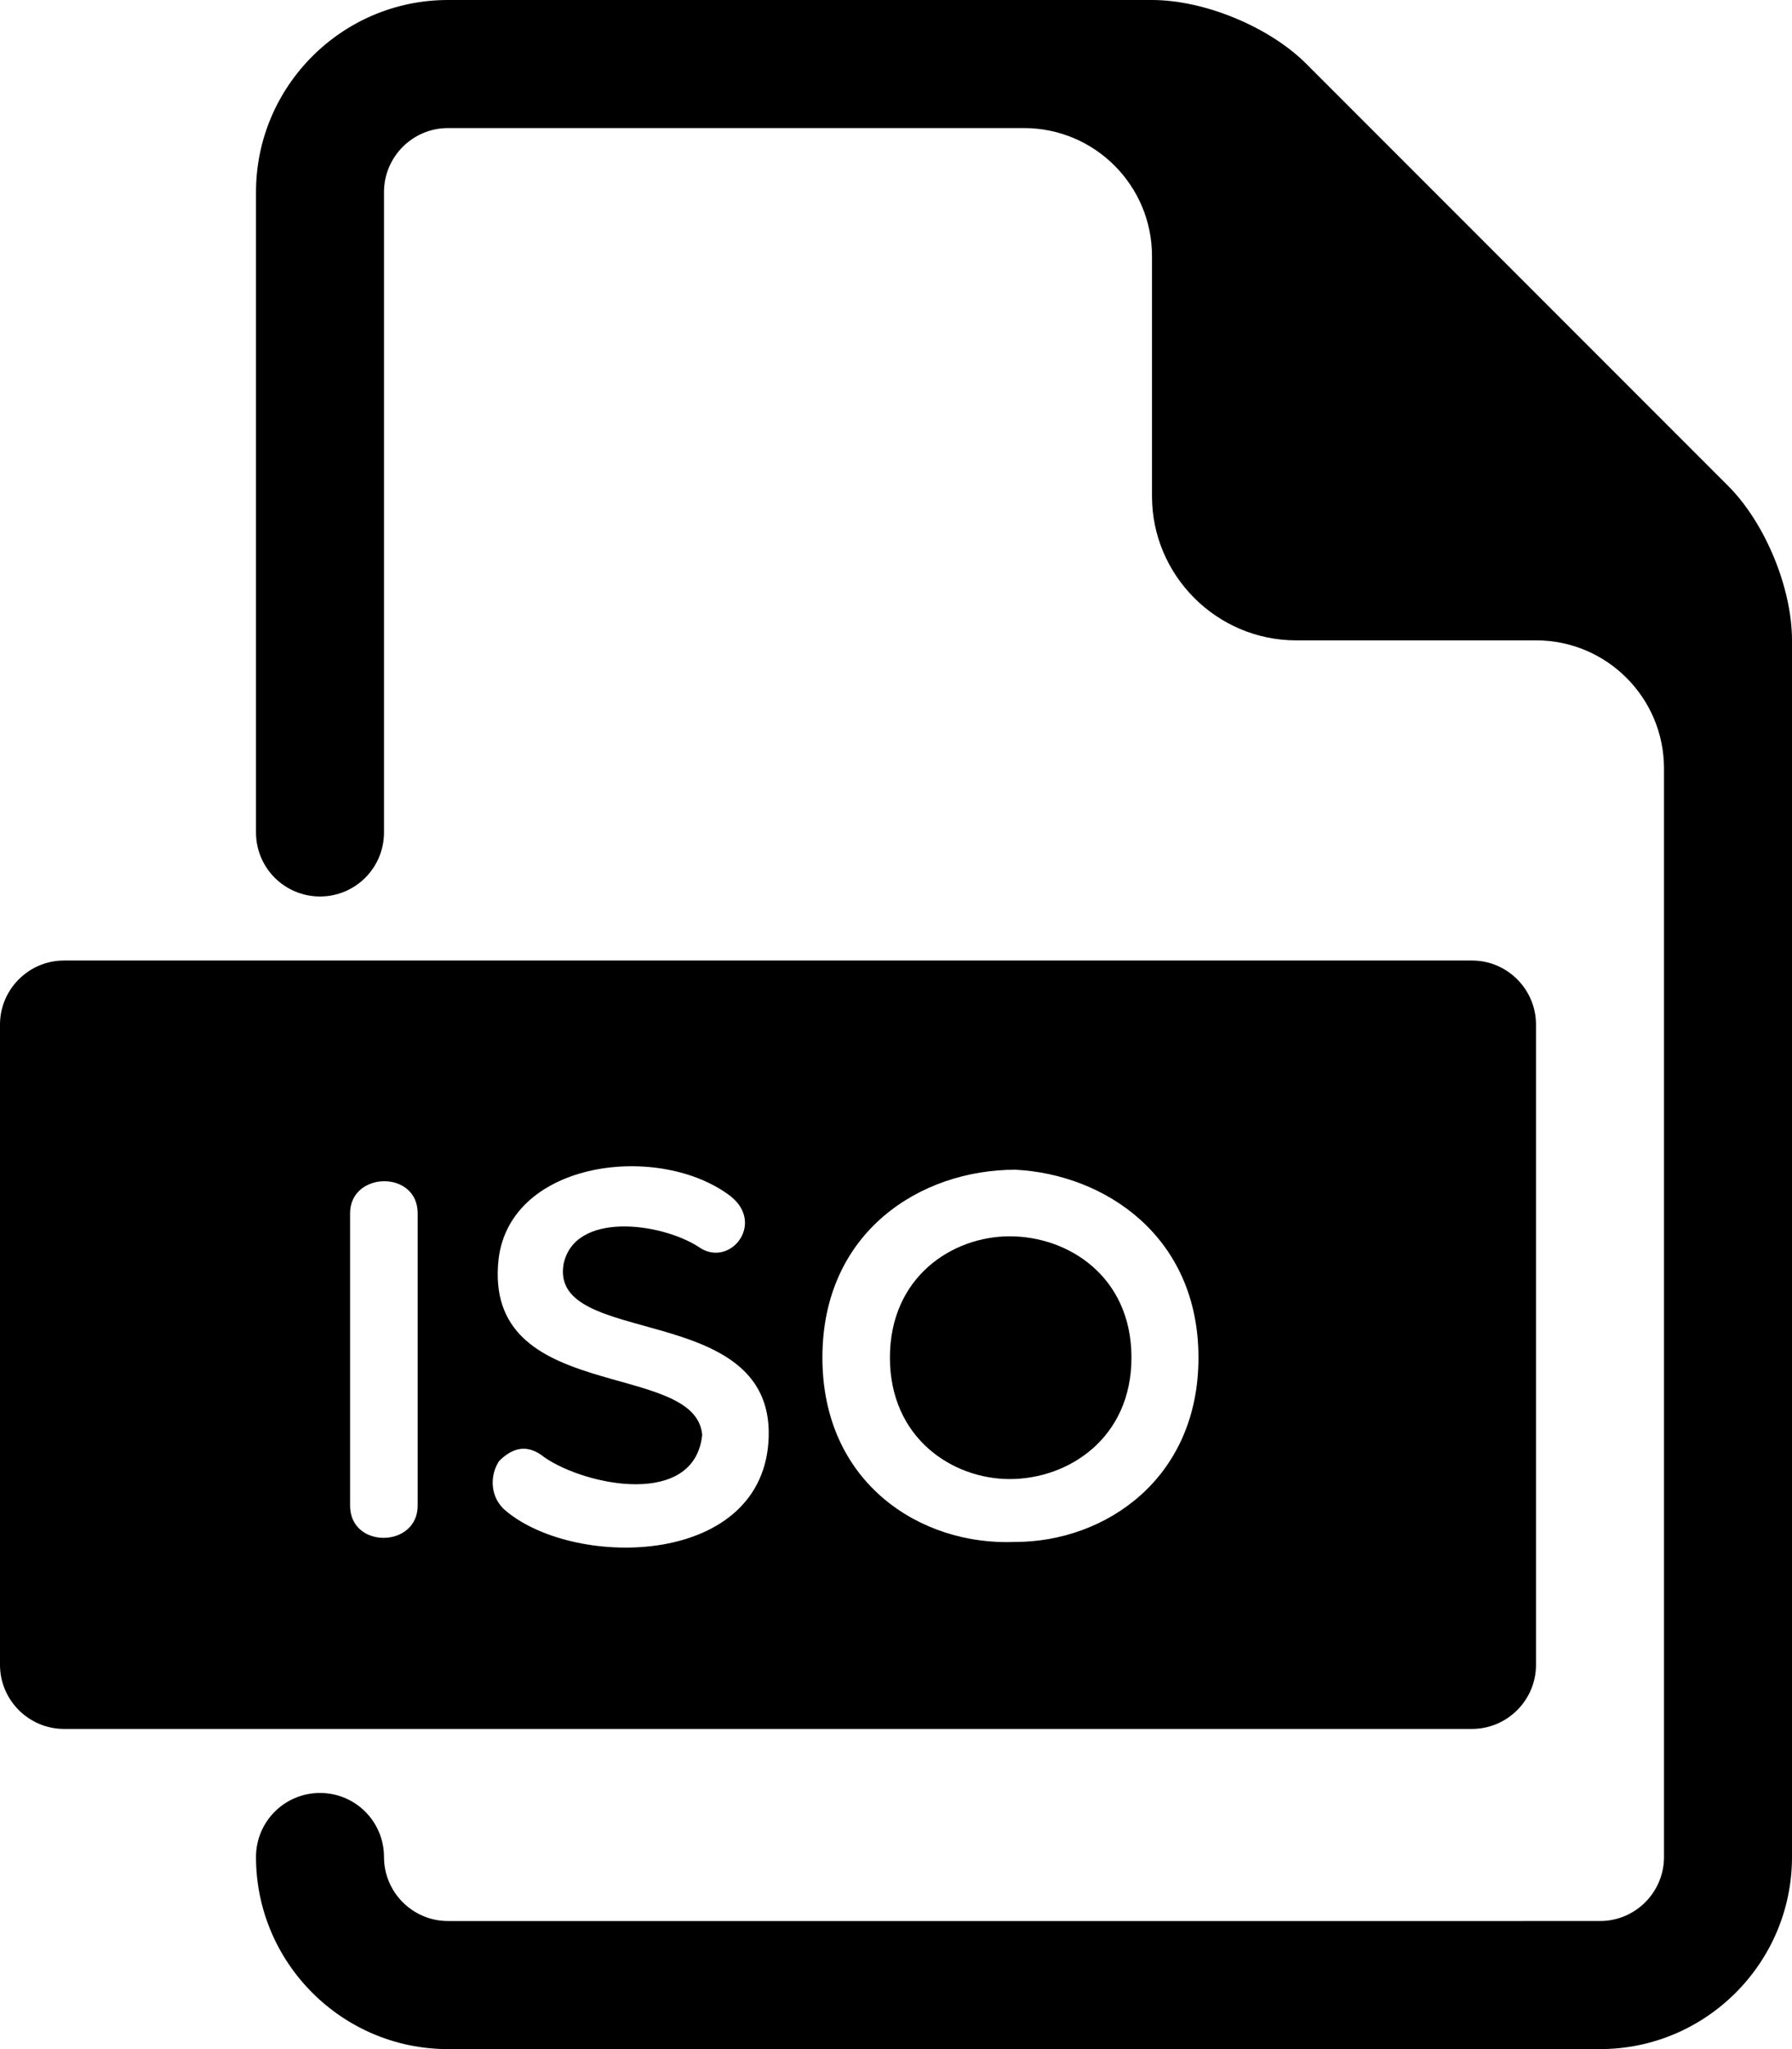
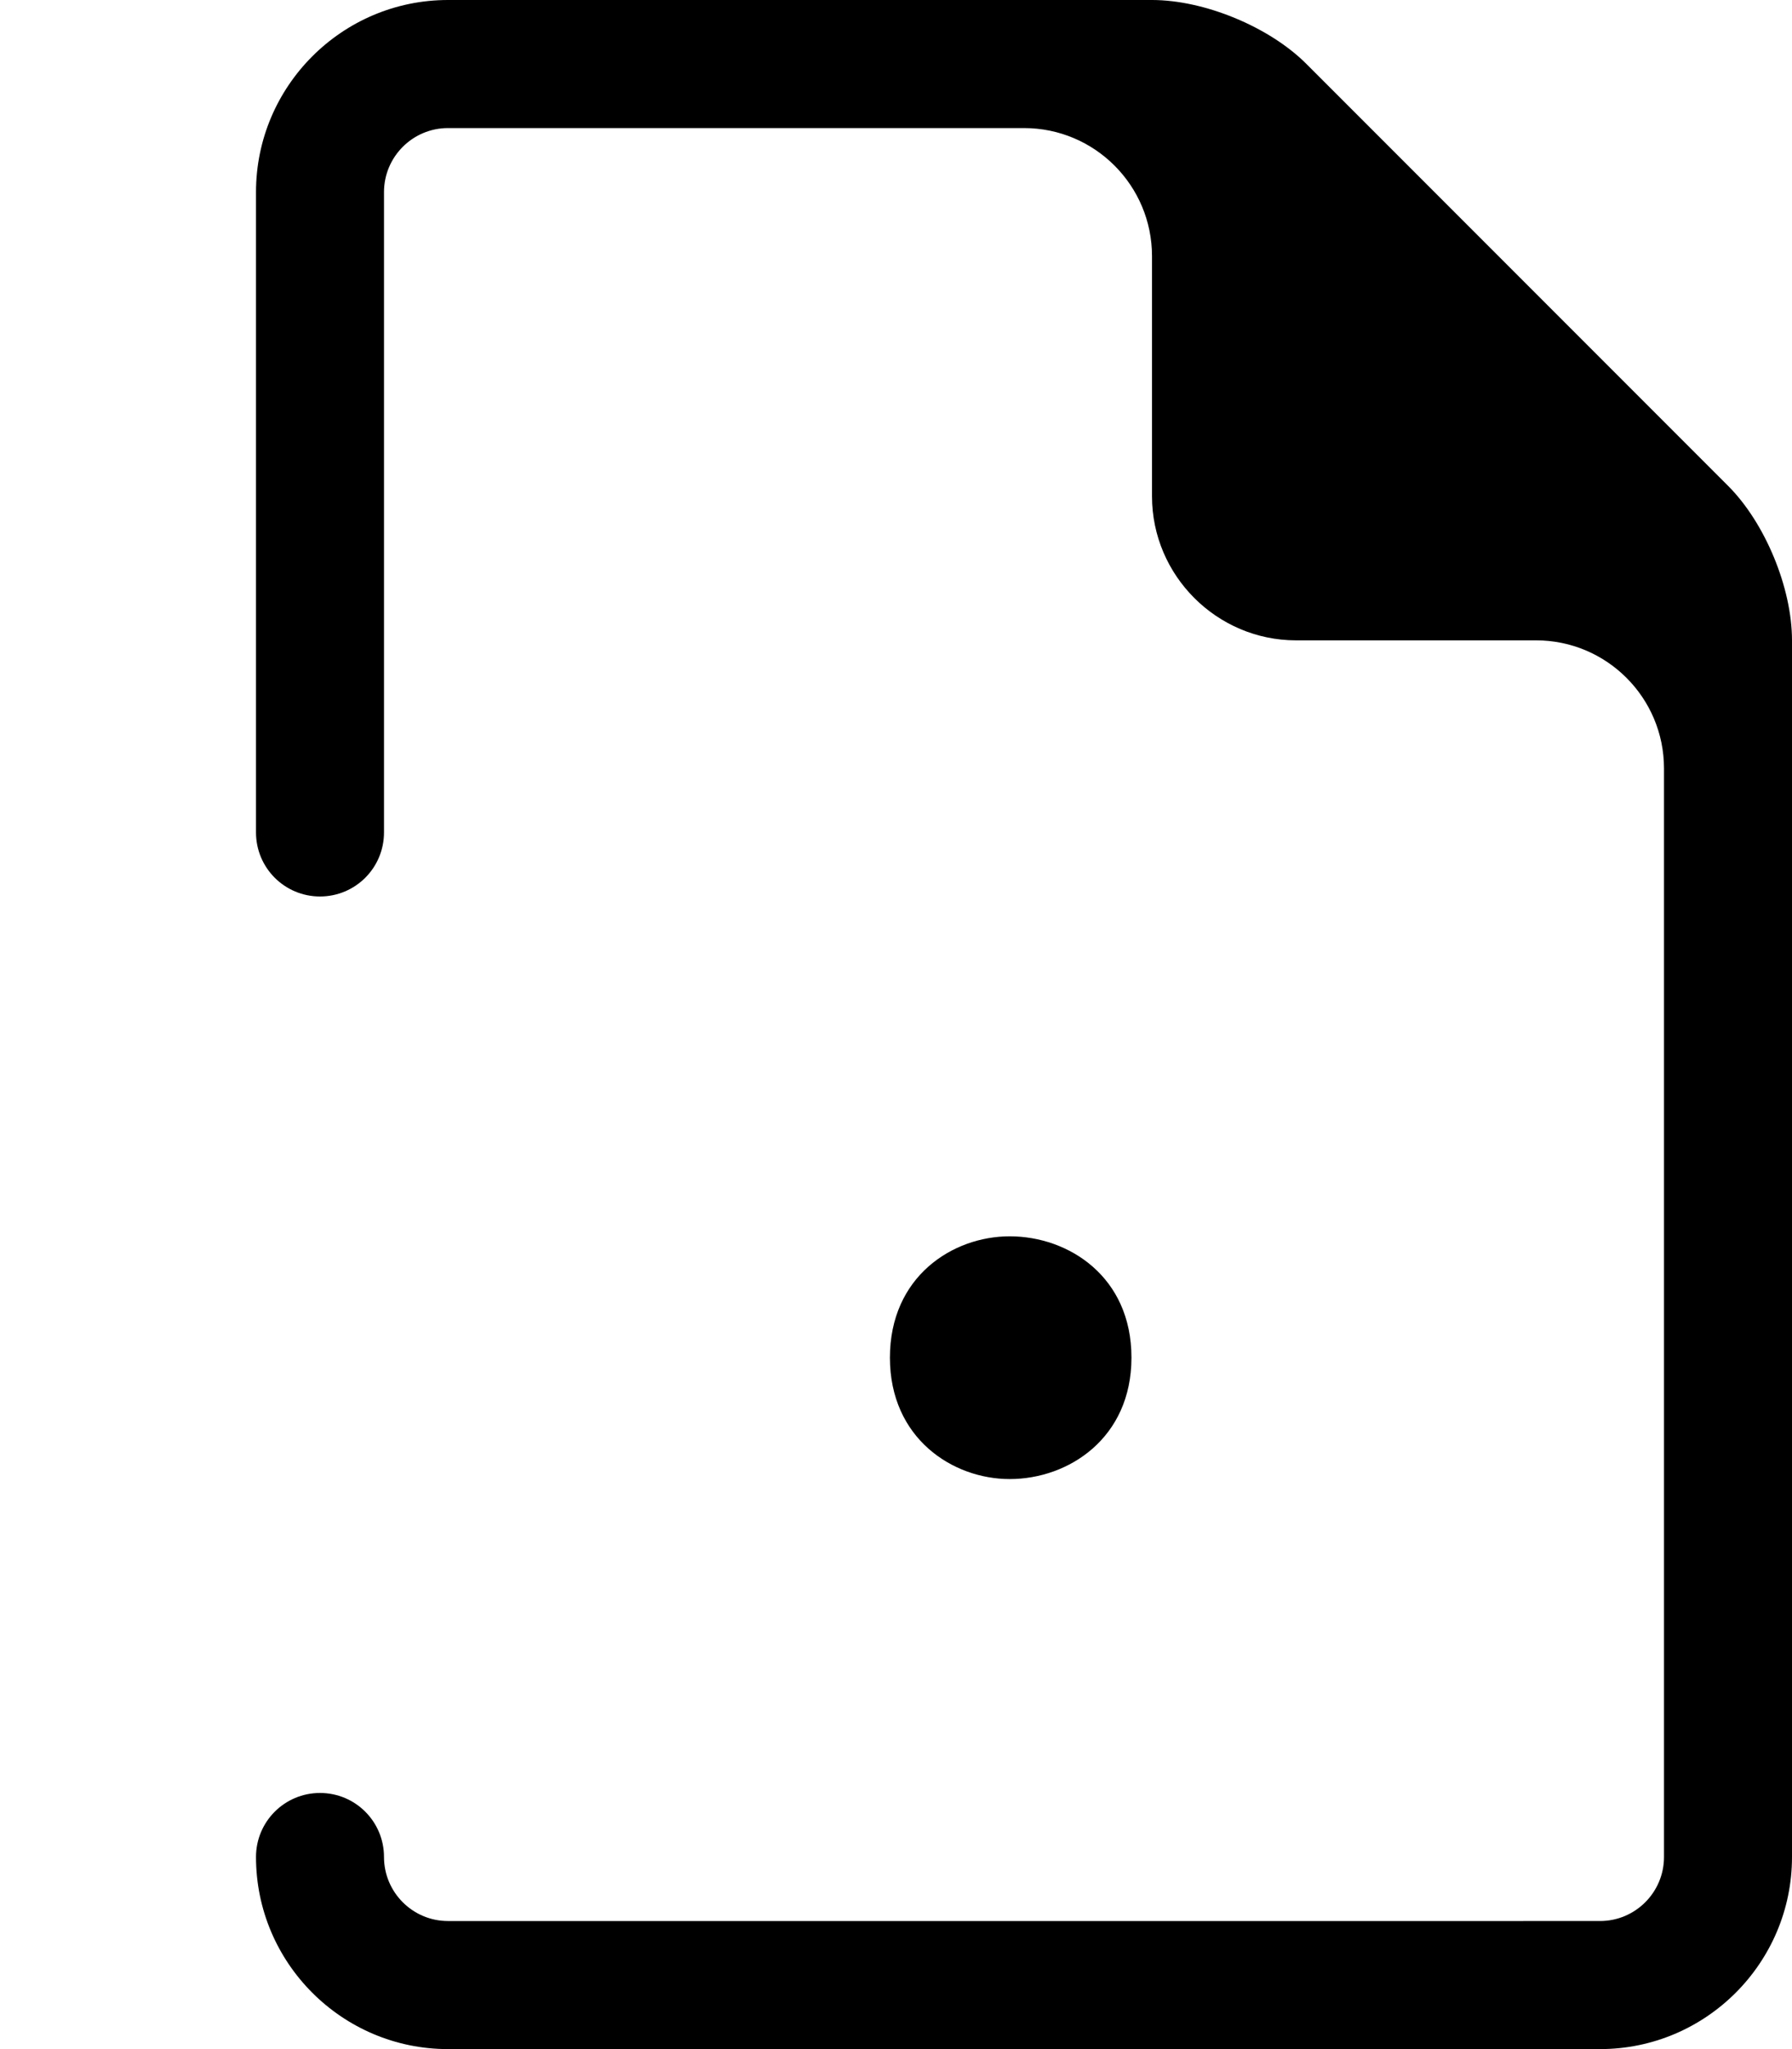
<svg xmlns="http://www.w3.org/2000/svg" version="1.1" x="0px" y="0px" viewBox="0 0 28 32" style="enable-background:new 0 0 28 32;" xml:space="preserve" width="28px" height="32px">
  <g>
    <g>
      <g>
        <path d="M15.777,19.307c-0.896,0-1.872,0.632-1.872,1.895c0,1.256,0.976,1.896,1.872,1.896c0.92,0,1.902-0.64,1.902-1.896     C17.68,19.938,16.697,19.307,15.777,19.307z" />
-         <path d="M23,15H1c-0.55,0-1,0.45-1,1v10c0,0.55,0.45,1,1,1h22c0.551,0,1-0.45,1-1V16C24,15.45,23.551,15,23,15z M6.526,23.512     c0,0.664-1.056,0.68-1.056,0v-4.564c0-0.656,1.056-0.68,1.056,0V23.512z M7.91,23.6c-0.265-0.215-0.256-0.566-0.112-0.783     c0.208-0.207,0.439-0.279,0.712-0.056c0.655,0.448,2.343,0.784,2.462-0.353c-0.104-1.183-3.43-0.471-3.182-2.742     c0.184-1.551,2.526-1.83,3.63-0.982c0.544,0.439-0.032,1.135-0.512,0.783c-0.592-0.376-1.935-0.552-2.103,0.279     c-0.216,1.312,3.262,0.561,3.206,2.687C11.956,24.464,9.013,24.512,7.91,23.6z M15.865,24.08c-1.48,0.064-3.015-0.92-3.015-2.879     c0-1.967,1.535-2.934,3.015-2.934c1.398,0.071,2.861,1.039,2.861,2.934C18.727,23.097,17.264,24.08,15.865,24.08z" />
      </g>
      <path d="M27,7.586L20.414,1C19.836,0.42,18.82,0,18,0H7C5.346,0,4,1.346,4,3v10c0,0.553,0.447,1,1,1s1-0.447,1-1V3    c0-0.551,0.448-1,1-1h9c1.105,0,2,0.896,2,2v3.75C18,8.988,19.014,10,20.25,10H24c1.105,0,2,0.896,2,2v17c0,0.551-0.447,1-1,1H7    c-0.552,0-1-0.449-1-1c0-0.553-0.447-1-1-1s-1,0.447-1,1c0,1.654,1.346,3,3,3h18c1.654,0,3-1.346,3-3V10    C28,9.181,27.58,8.165,27,7.586z" />
    </g>
  </g>
</svg>